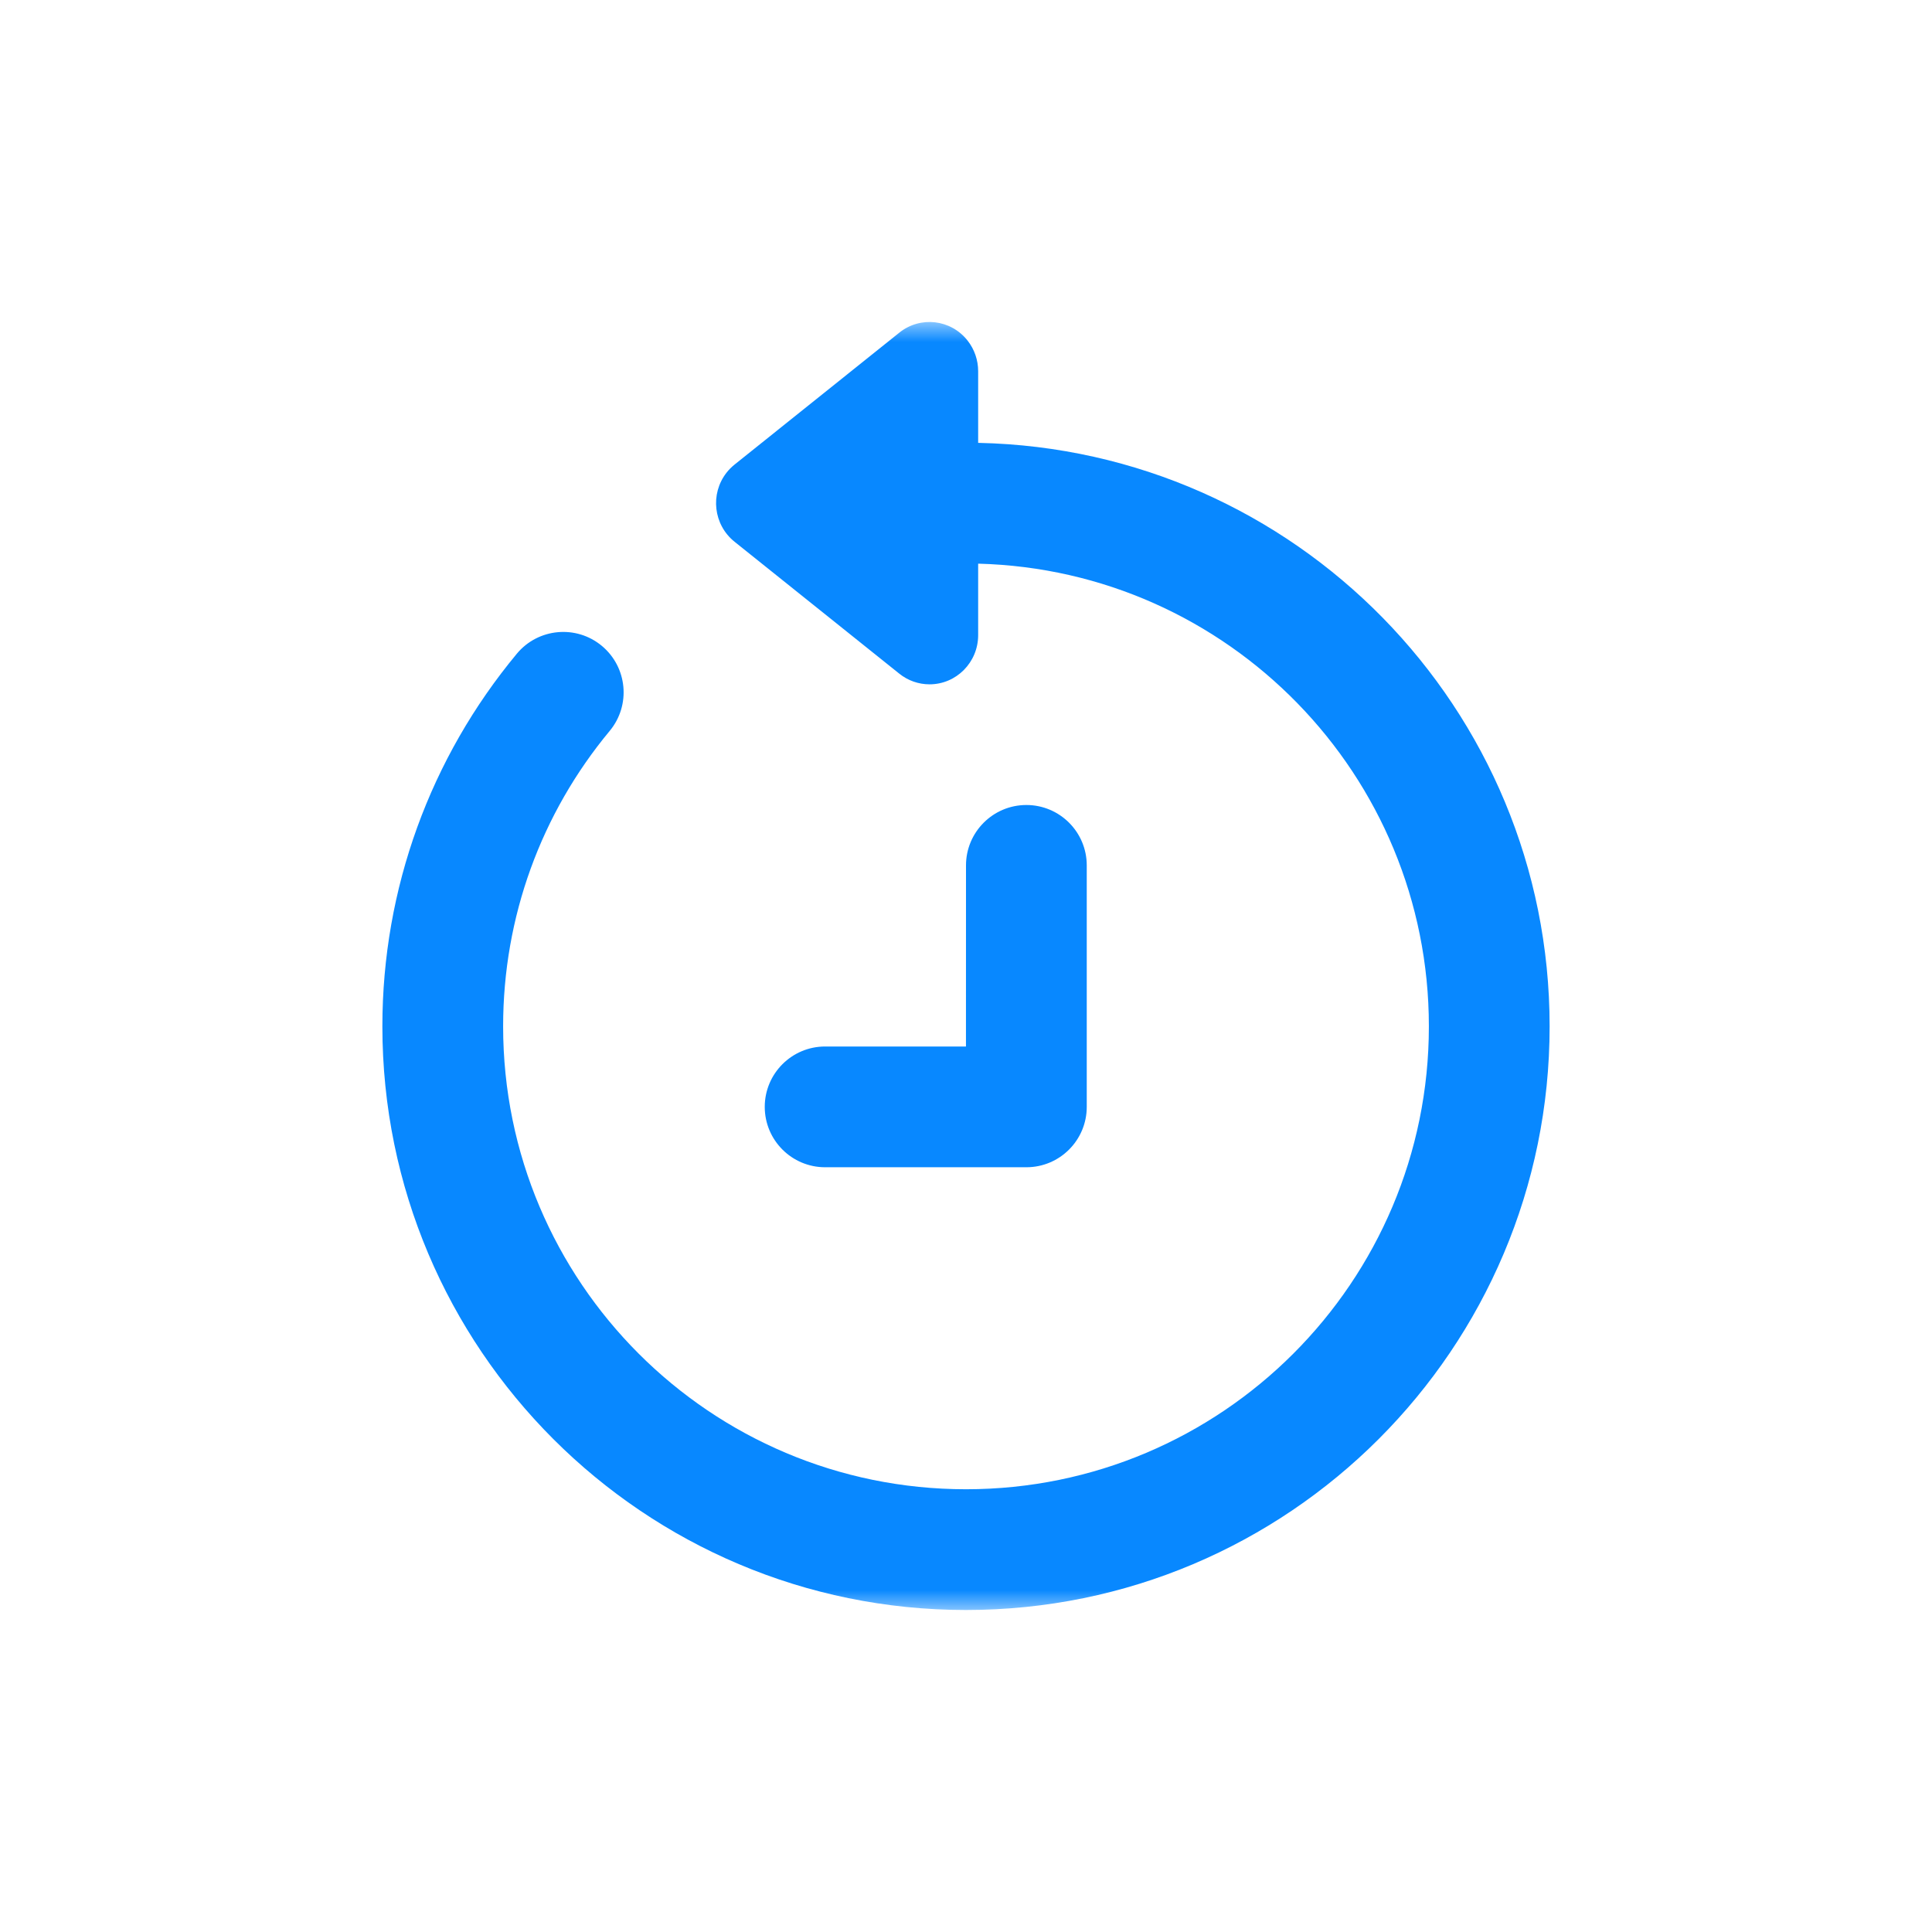
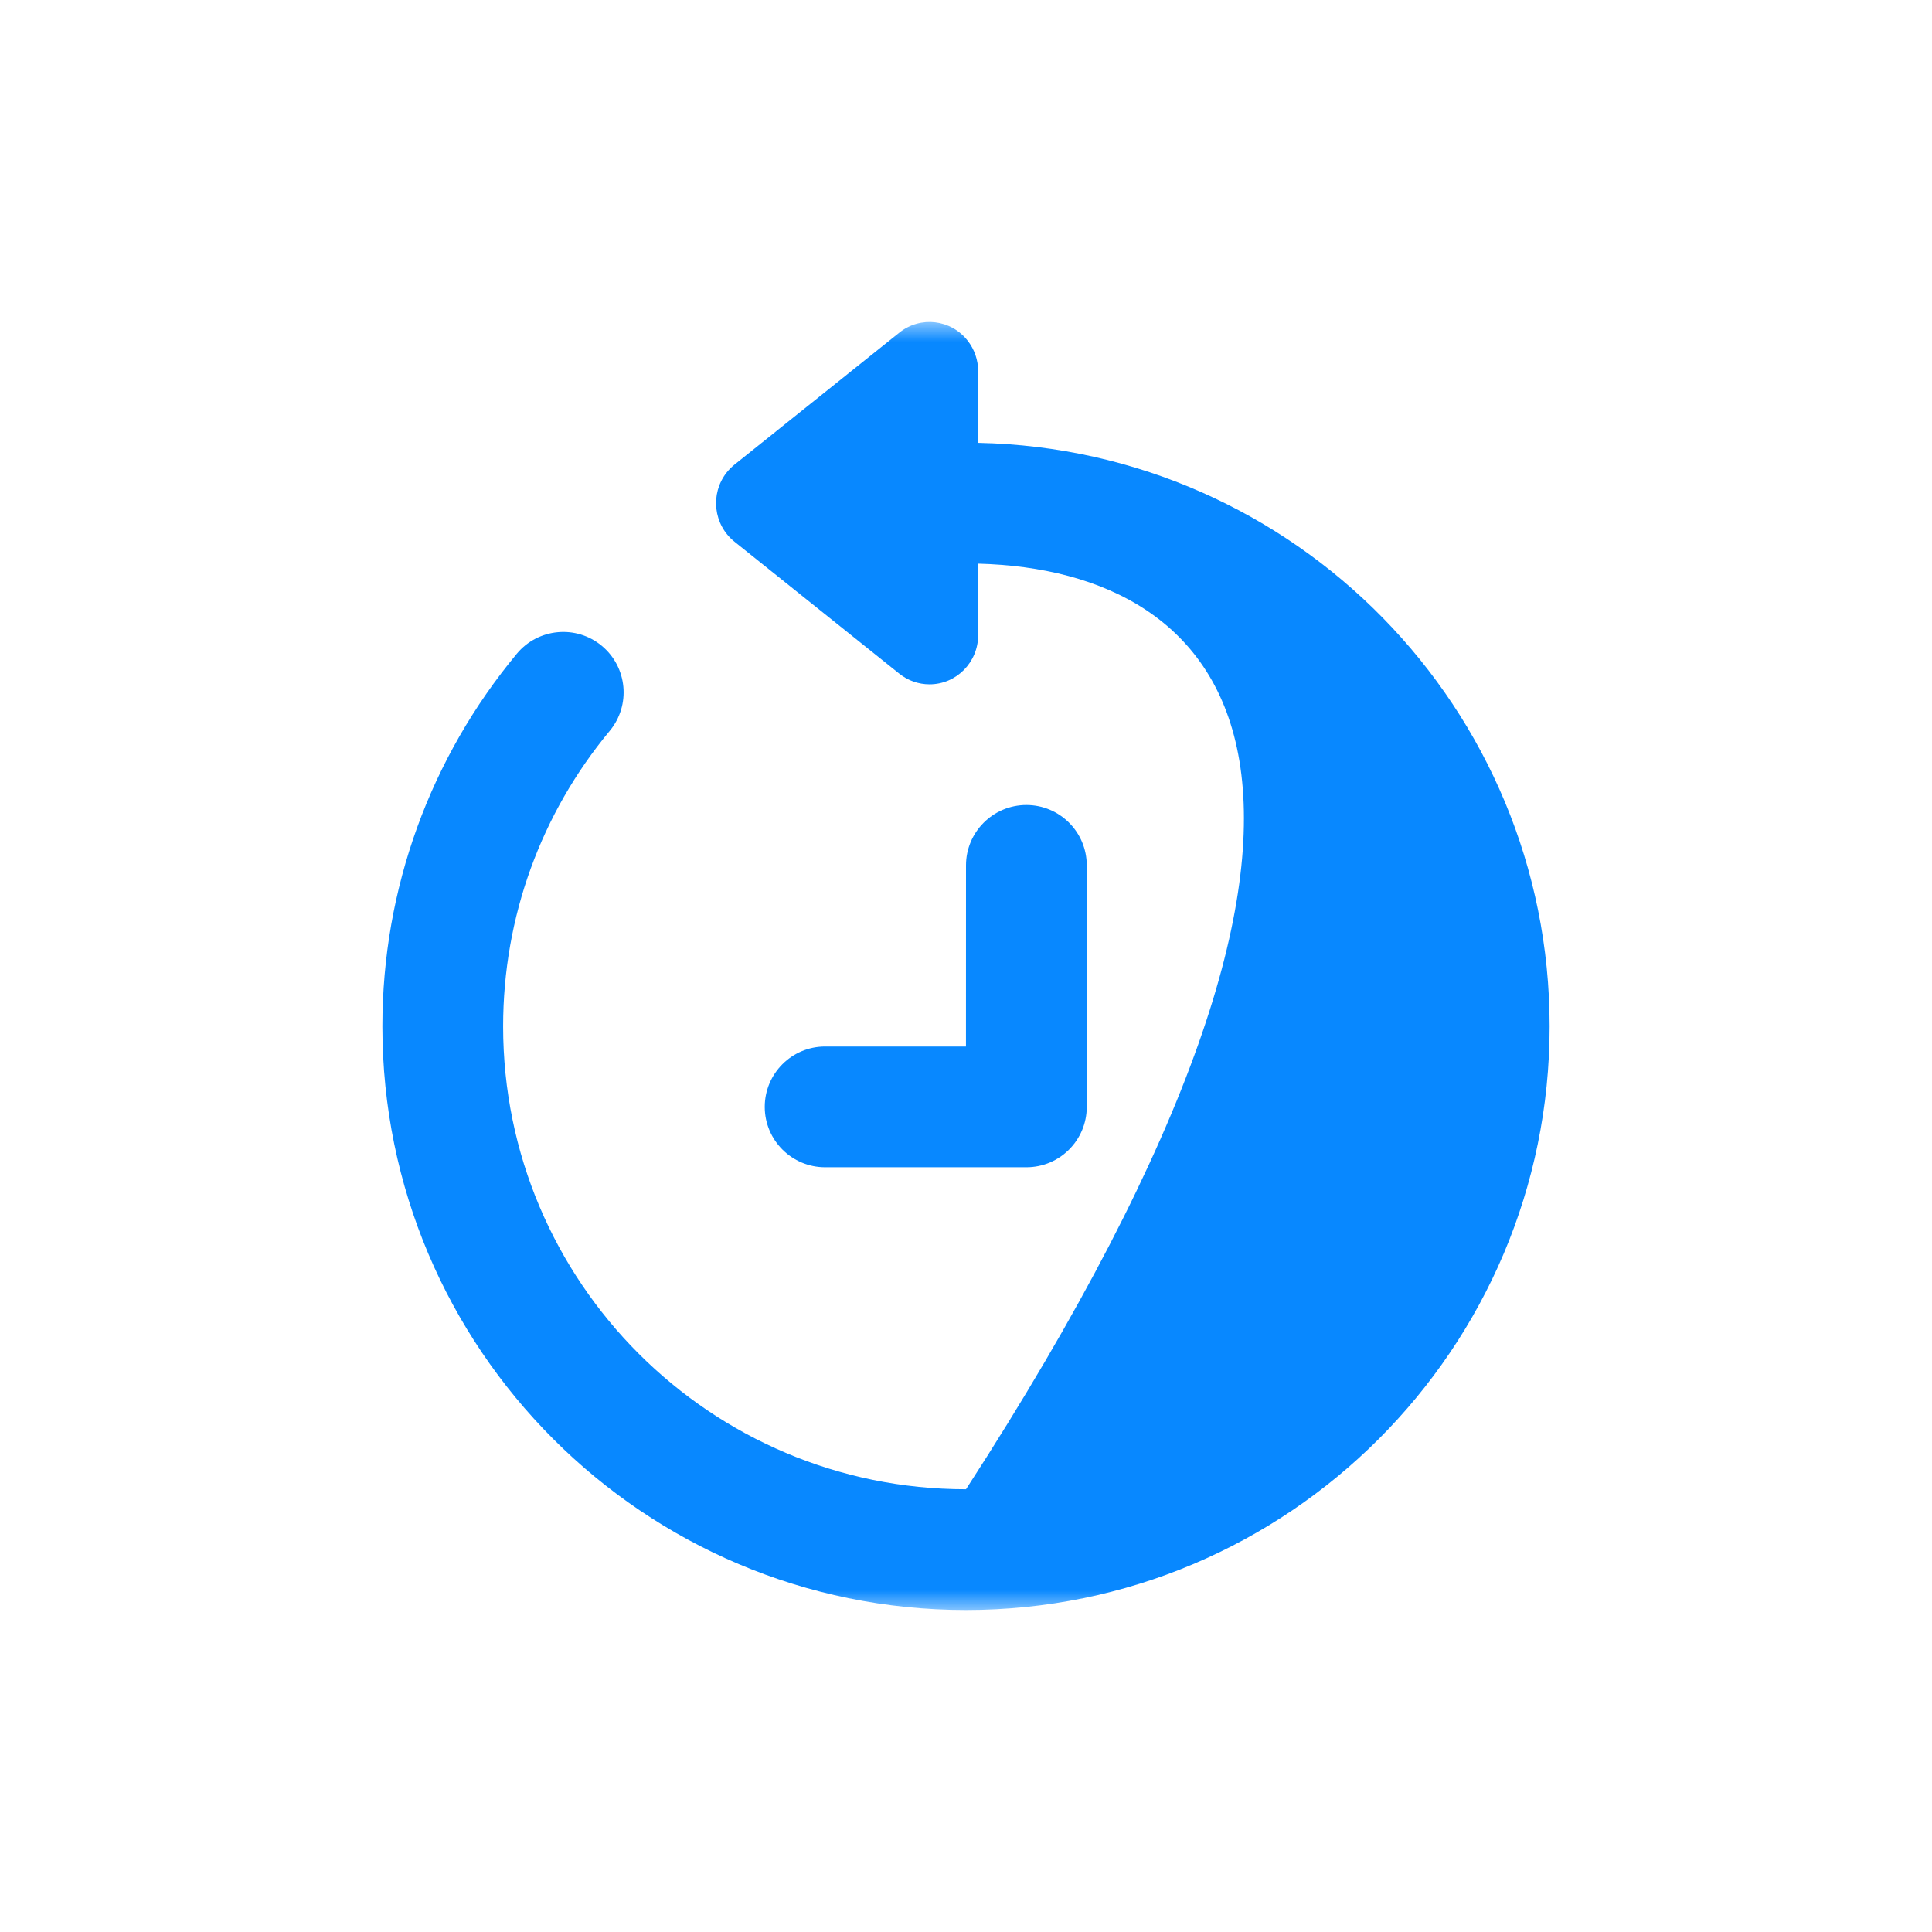
<svg xmlns="http://www.w3.org/2000/svg" height="48px" version="1.1" viewBox="0 0 48 48" width="48px">
  <title>icon_update</title>
  <defs>
    <rect height="32" id="path-1" width="32" x="8" y="8" />
  </defs>
  <g fill="none" fill-rule="evenodd" id="-1" stroke="none" stroke-width="1">
    <g id="icon" transform="translate(-268, -5662)">
      <g id="" transform="translate(160, 5662)">
        <g id="icon_update" transform="translate(108, 0)">
-           <rect fill="#0888FF" height="48" id="" opacity="0" width="48" x="0" y="0" />
          <mask fill="white" id="mask-2">
            <use href="#path-1" />
          </mask>
          <g id="" />
-           <path d="M24.041,8.464 C24.21,8.68 24.302,8.947 24.302,9.222 L24.302,11.003 L24.315,11.003 C32.178,11.171 38.5,17.597 38.5,25.5 C38.5,33.508 32.008,40 24,40 C15.992,40 9.5,33.508 9.5,25.5 C9.5,22.073 10.695,18.825 12.84,16.242 C13.369,15.605 14.315,15.517 14.952,16.046 C15.589,16.576 15.677,17.521 15.148,18.159 C13.446,20.208 12.5,22.779 12.5,25.5 C12.5,31.851 17.649,37 24,37 C30.351,37 35.5,31.851 35.5,25.5 C35.5,19.25 30.514,14.164 24.302,14.004 L24.302,15.78 C24.302,16.455 23.761,17.002 23.094,17.002 C22.821,17.002 22.557,16.909 22.344,16.738 L18.249,13.459 C17.726,13.04 17.637,12.272 18.051,11.743 C18.109,11.669 18.176,11.602 18.249,11.543 L22.344,8.264 C22.867,7.845 23.627,7.934 24.041,8.464 Z M25.5,20 C26.328,20 27,20.672 27,21.5 L27,27.5 C27,28.328 26.328,29 25.5,29 L20.5,29 C19.672,29 19,28.328 19,27.5 C19,26.672 19.672,26 20.5,26 L23.999,26 L24,21.5 C24,20.672 24.672,20 25.5,20 Z" fill="#0888FF" fill-rule="nonzero" id="" mask="url(#mask-2)" />
+           <path d="M24.041,8.464 C24.21,8.68 24.302,8.947 24.302,9.222 L24.302,11.003 L24.315,11.003 C32.178,11.171 38.5,17.597 38.5,25.5 C38.5,33.508 32.008,40 24,40 C15.992,40 9.5,33.508 9.5,25.5 C9.5,22.073 10.695,18.825 12.84,16.242 C13.369,15.605 14.315,15.517 14.952,16.046 C15.589,16.576 15.677,17.521 15.148,18.159 C13.446,20.208 12.5,22.779 12.5,25.5 C12.5,31.851 17.649,37 24,37 C35.5,19.25 30.514,14.164 24.302,14.004 L24.302,15.78 C24.302,16.455 23.761,17.002 23.094,17.002 C22.821,17.002 22.557,16.909 22.344,16.738 L18.249,13.459 C17.726,13.04 17.637,12.272 18.051,11.743 C18.109,11.669 18.176,11.602 18.249,11.543 L22.344,8.264 C22.867,7.845 23.627,7.934 24.041,8.464 Z M25.5,20 C26.328,20 27,20.672 27,21.5 L27,27.5 C27,28.328 26.328,29 25.5,29 L20.5,29 C19.672,29 19,28.328 19,27.5 C19,26.672 19.672,26 20.5,26 L23.999,26 L24,21.5 C24,20.672 24.672,20 25.5,20 Z" fill="#0888FF" fill-rule="nonzero" id="" mask="url(#mask-2)" />
        </g>
      </g>
    </g>
  </g>
</svg>